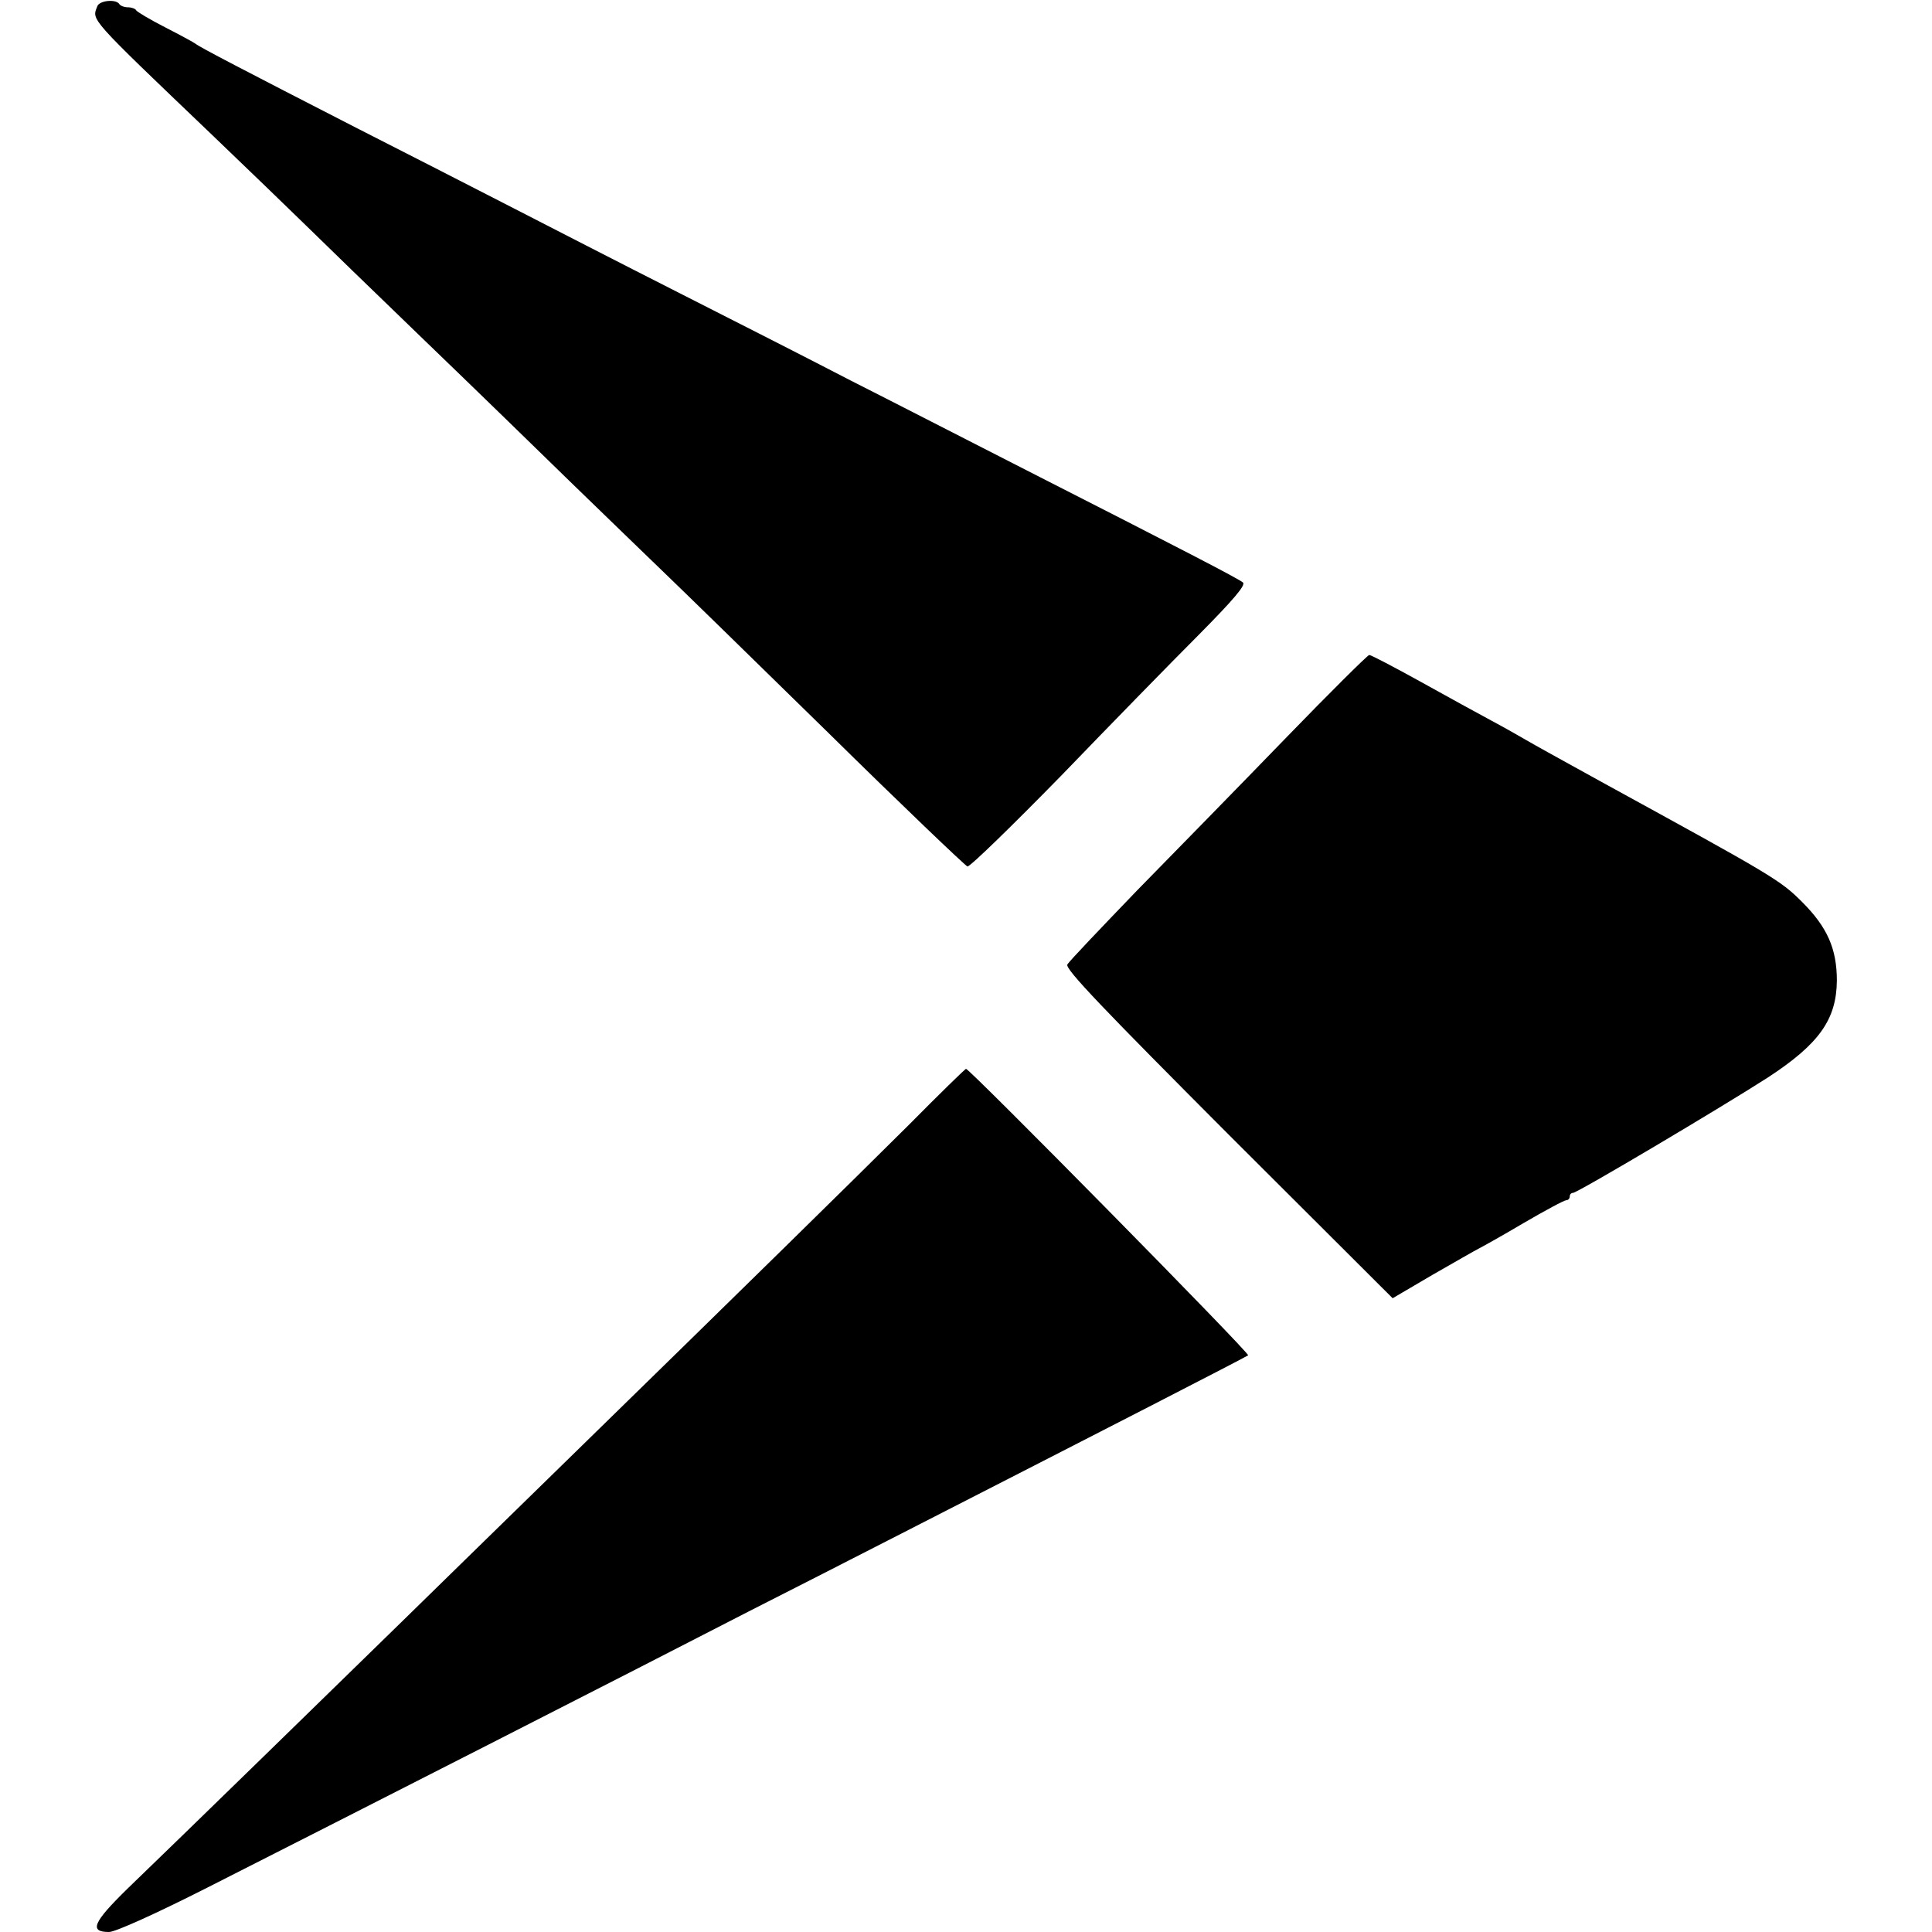
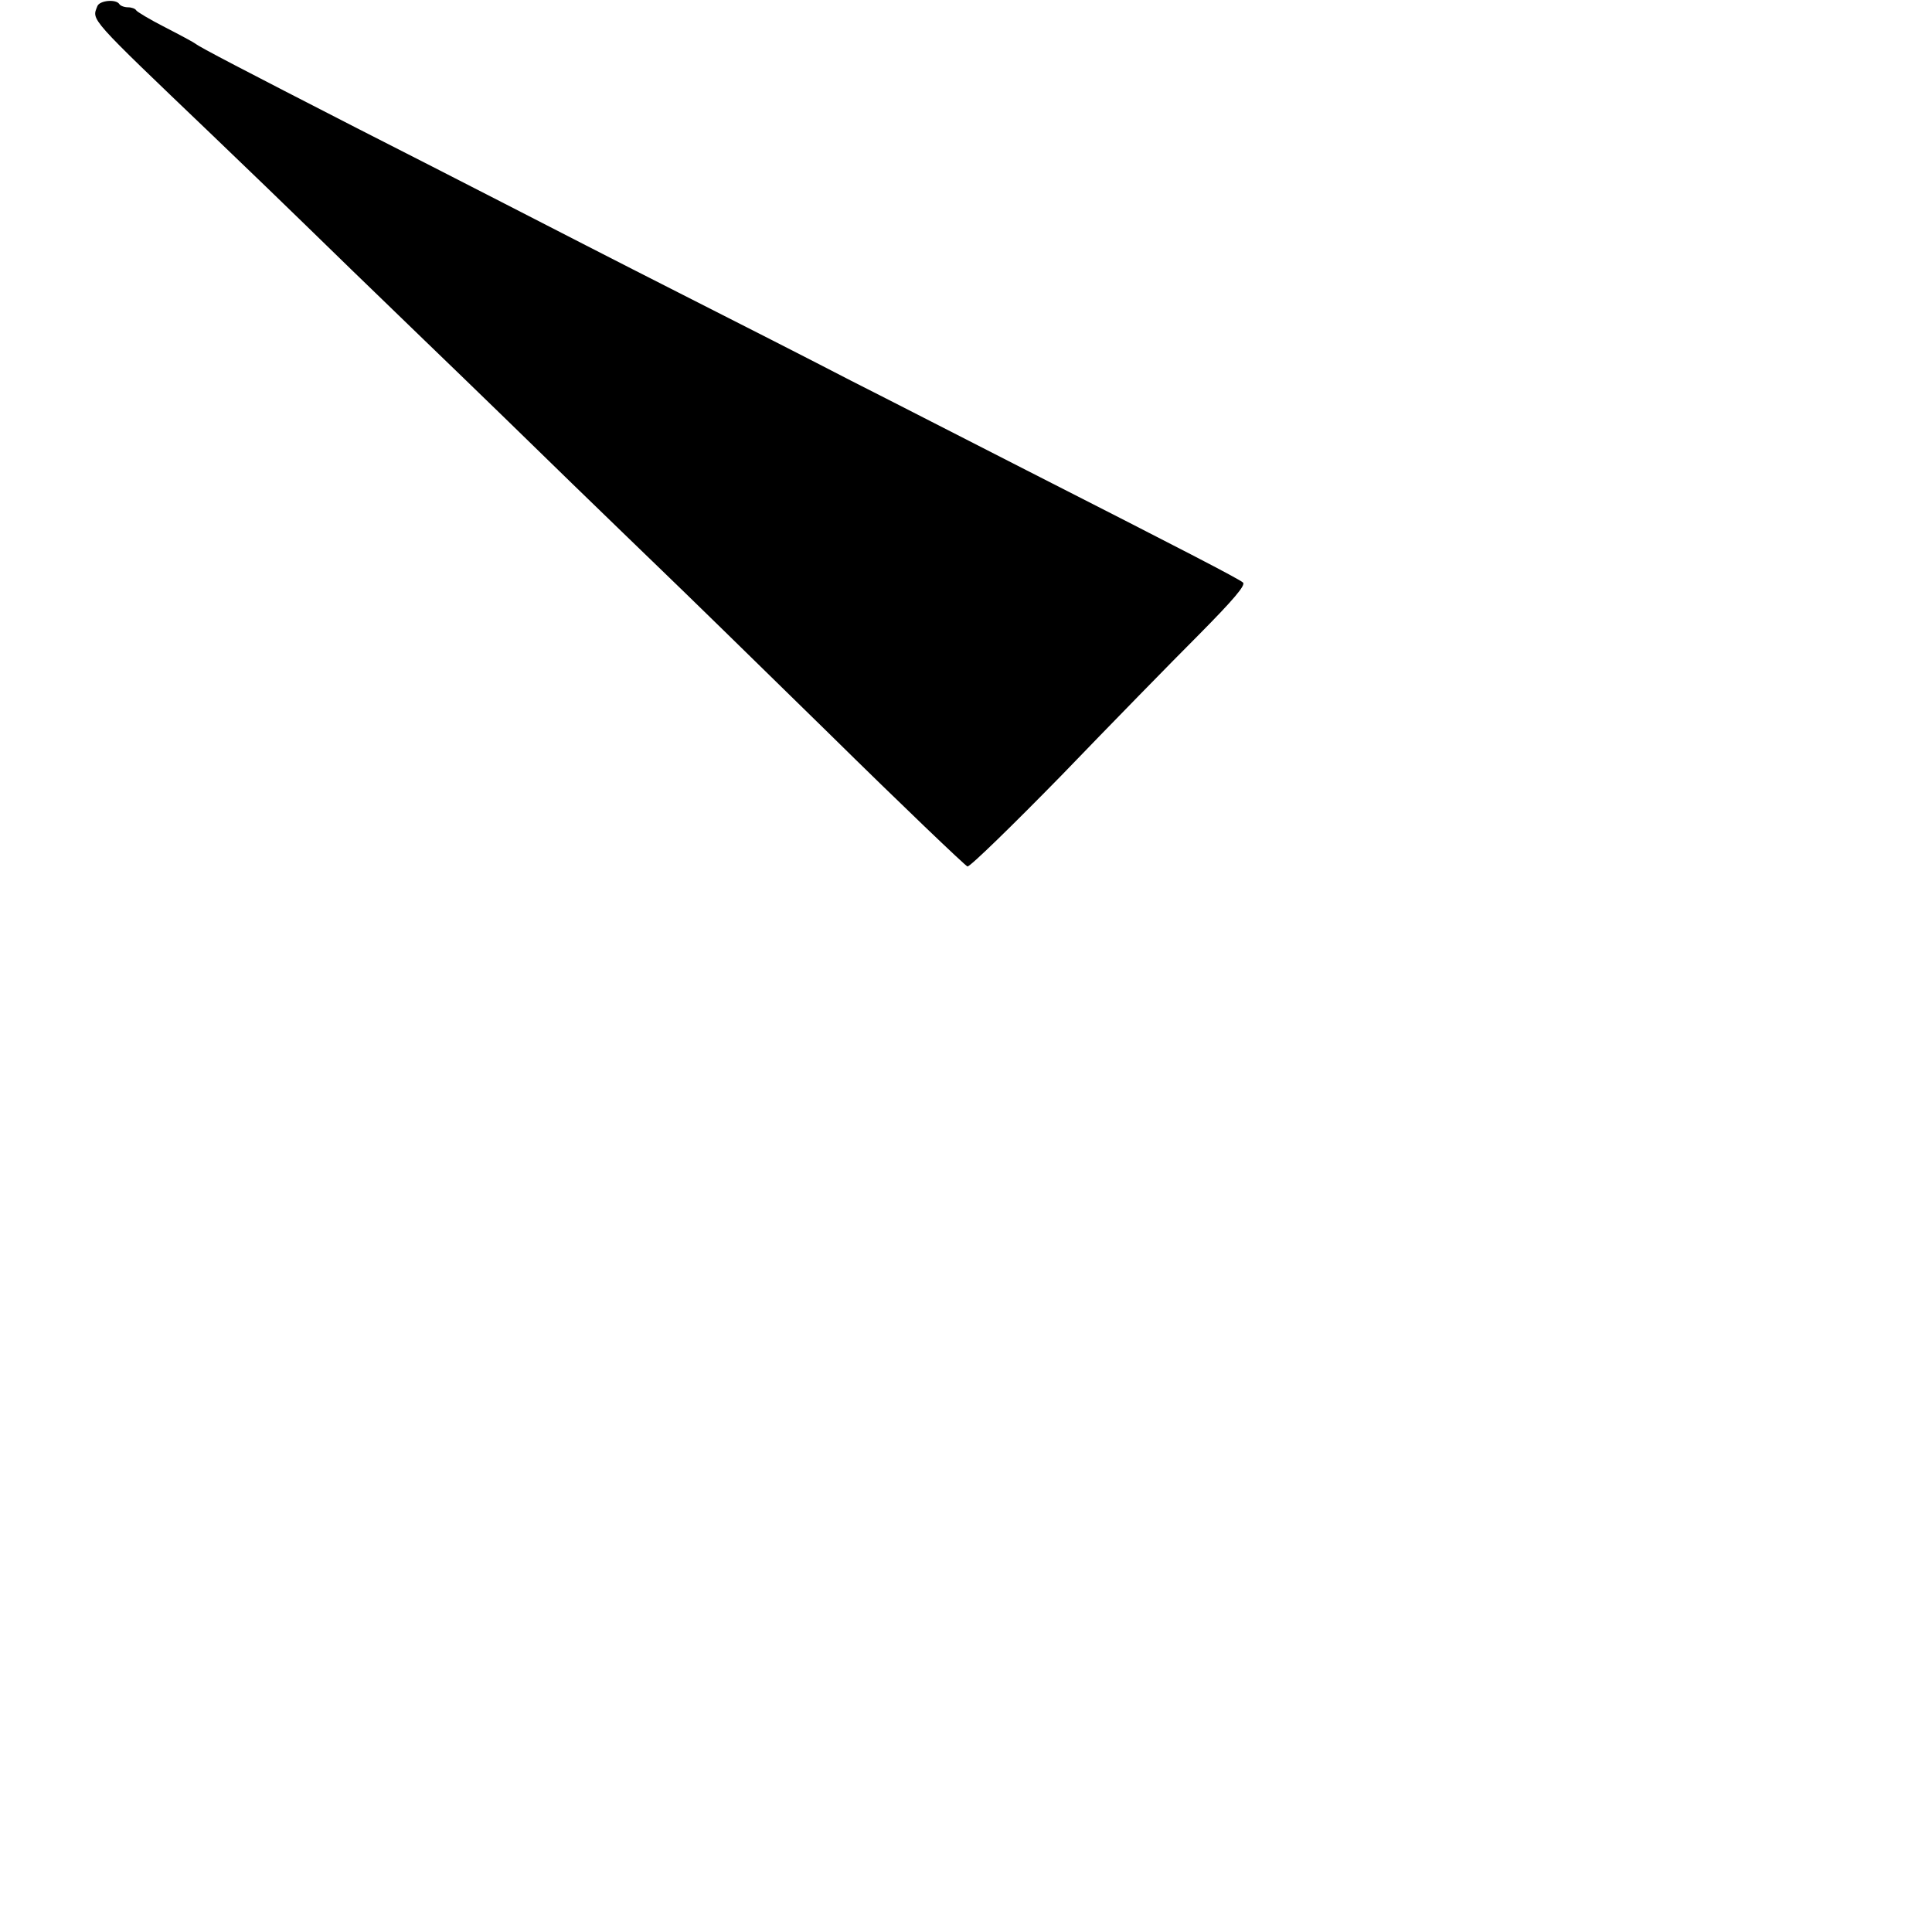
<svg xmlns="http://www.w3.org/2000/svg" version="1.0" width="528pt" height="528pt" viewBox="0 0 528 528" preserveAspectRatio="xMidYMid meet">
  <g transform="translate(0,528) scale(0.1,-0.1)" fill="#000000" stroke="none">
    <path d="M266 5263 c-15 -39 -27 -26 315 -353 95 -91 209 -201 254 -245 45 -44 191 -186 325 -315 134 -129 315 -305 404 -392 89 -86 199 -193 246 -238 47 -45 251 -244 454 -443 202 -199 374 -363 380 -365 7 -1 122 111 257 249 134 139 303 312 376 385 94 95 128 135 120 142 -13 11 -164 89 -592 307 -159 81 -375 192 -480 245 -104 54 -316 162 -470 240 -154 78 -368 188 -475 243 -107 55 -289 148 -405 207 -314 161 -429 221 -440 230 -5 4 -44 25 -85 46 -41 21 -76 42 -78 46 -2 4 -12 8 -22 8 -10 0 -21 4 -24 9 -9 14 -54 10 -60 -6z" />
-     <path d="M3513 3262 c-121 -125 -304 -312 -405 -415 -100 -104 -187 -195 -191 -203 -7 -12 103 -126 440 -464 l449 -448 109 64 c61 35 117 67 125 71 8 4 64 35 123 70 60 35 112 63 118 63 5 0 9 5 9 10 0 6 4 10 9 10 12 0 406 234 532 315 141 92 188 159 189 265 0 87 -26 146 -95 215 -60 60 -81 72 -539 323 -156 86 -183 101 -216 120 -19 11 -61 35 -93 52 -32 17 -119 65 -193 106 -74 41 -137 74 -142 74 -4 0 -107 -102 -229 -228z" />
-     <path d="M2484 2206 c-165 -164 -440 -434 -949 -931 -180 -176 -378 -369 -440 -430 -134 -131 -619 -604 -747 -727 -94 -92 -105 -118 -50 -118 17 0 128 50 268 121 373 189 1176 598 1484 757 91 46 271 138 400 204 571 292 945 484 961 494 7 4 -763 785 -771 783 -3 -1 -73 -69 -156 -153z" />
  </g>
</svg>